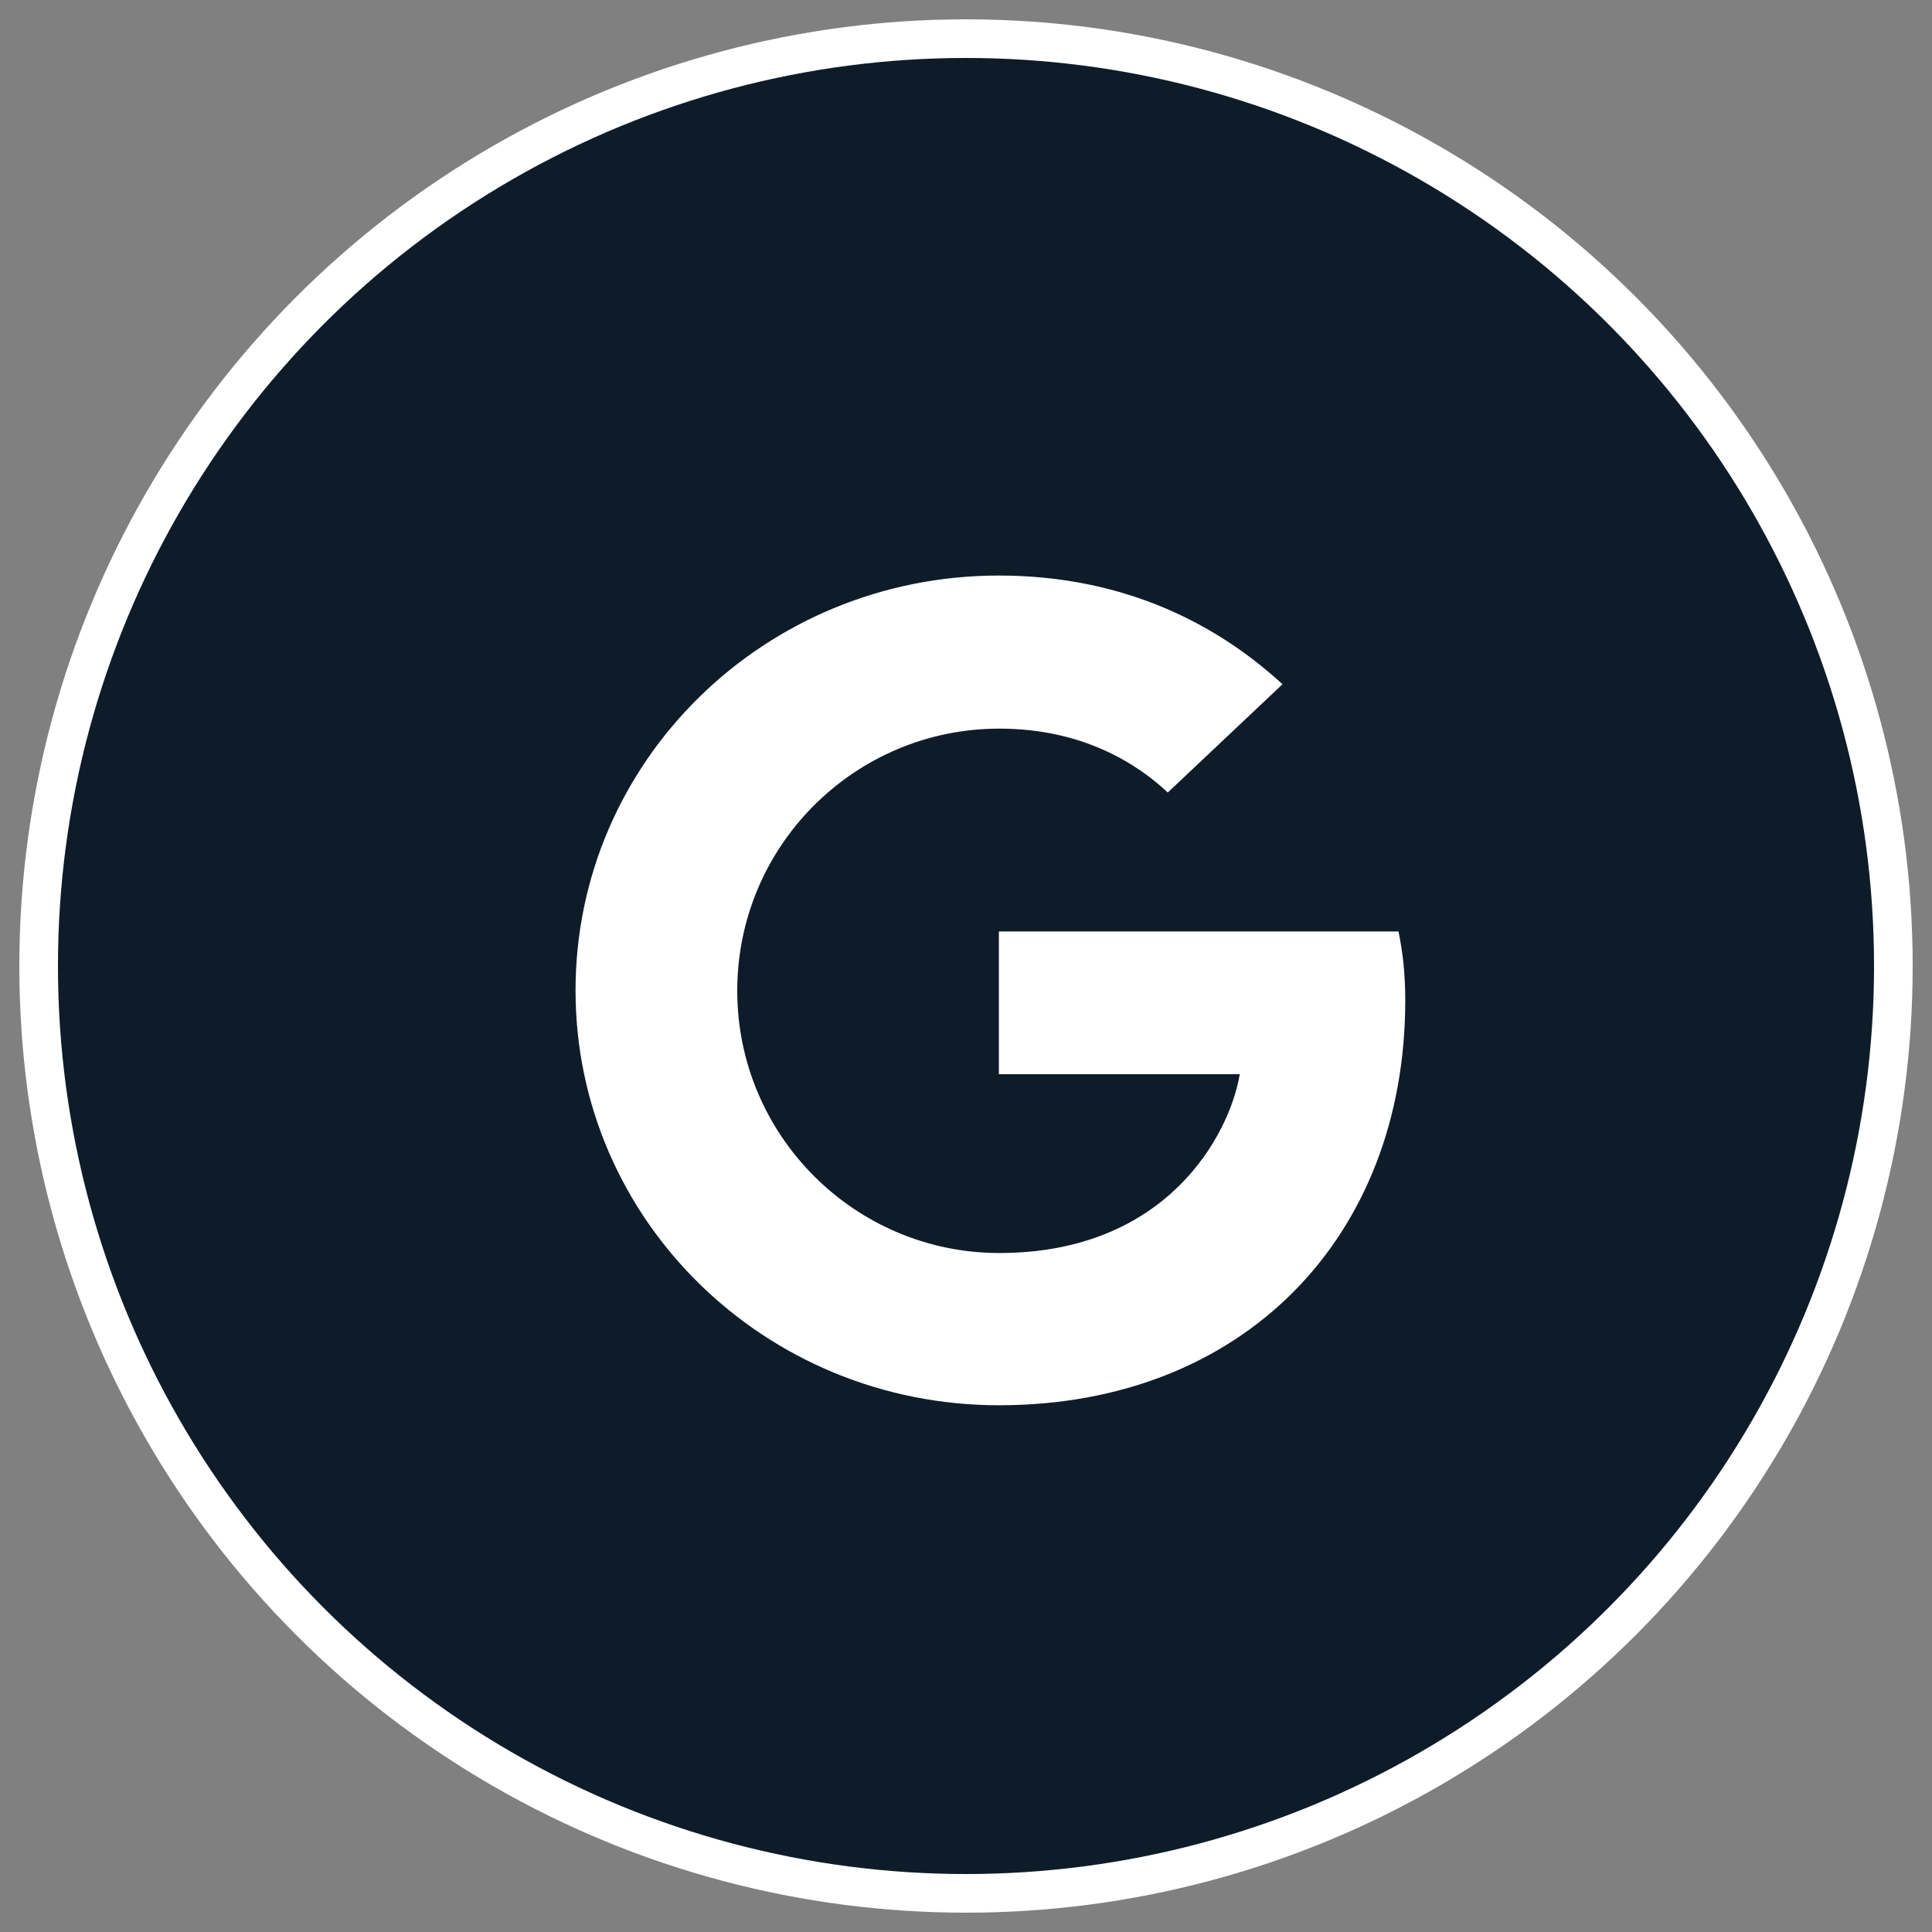
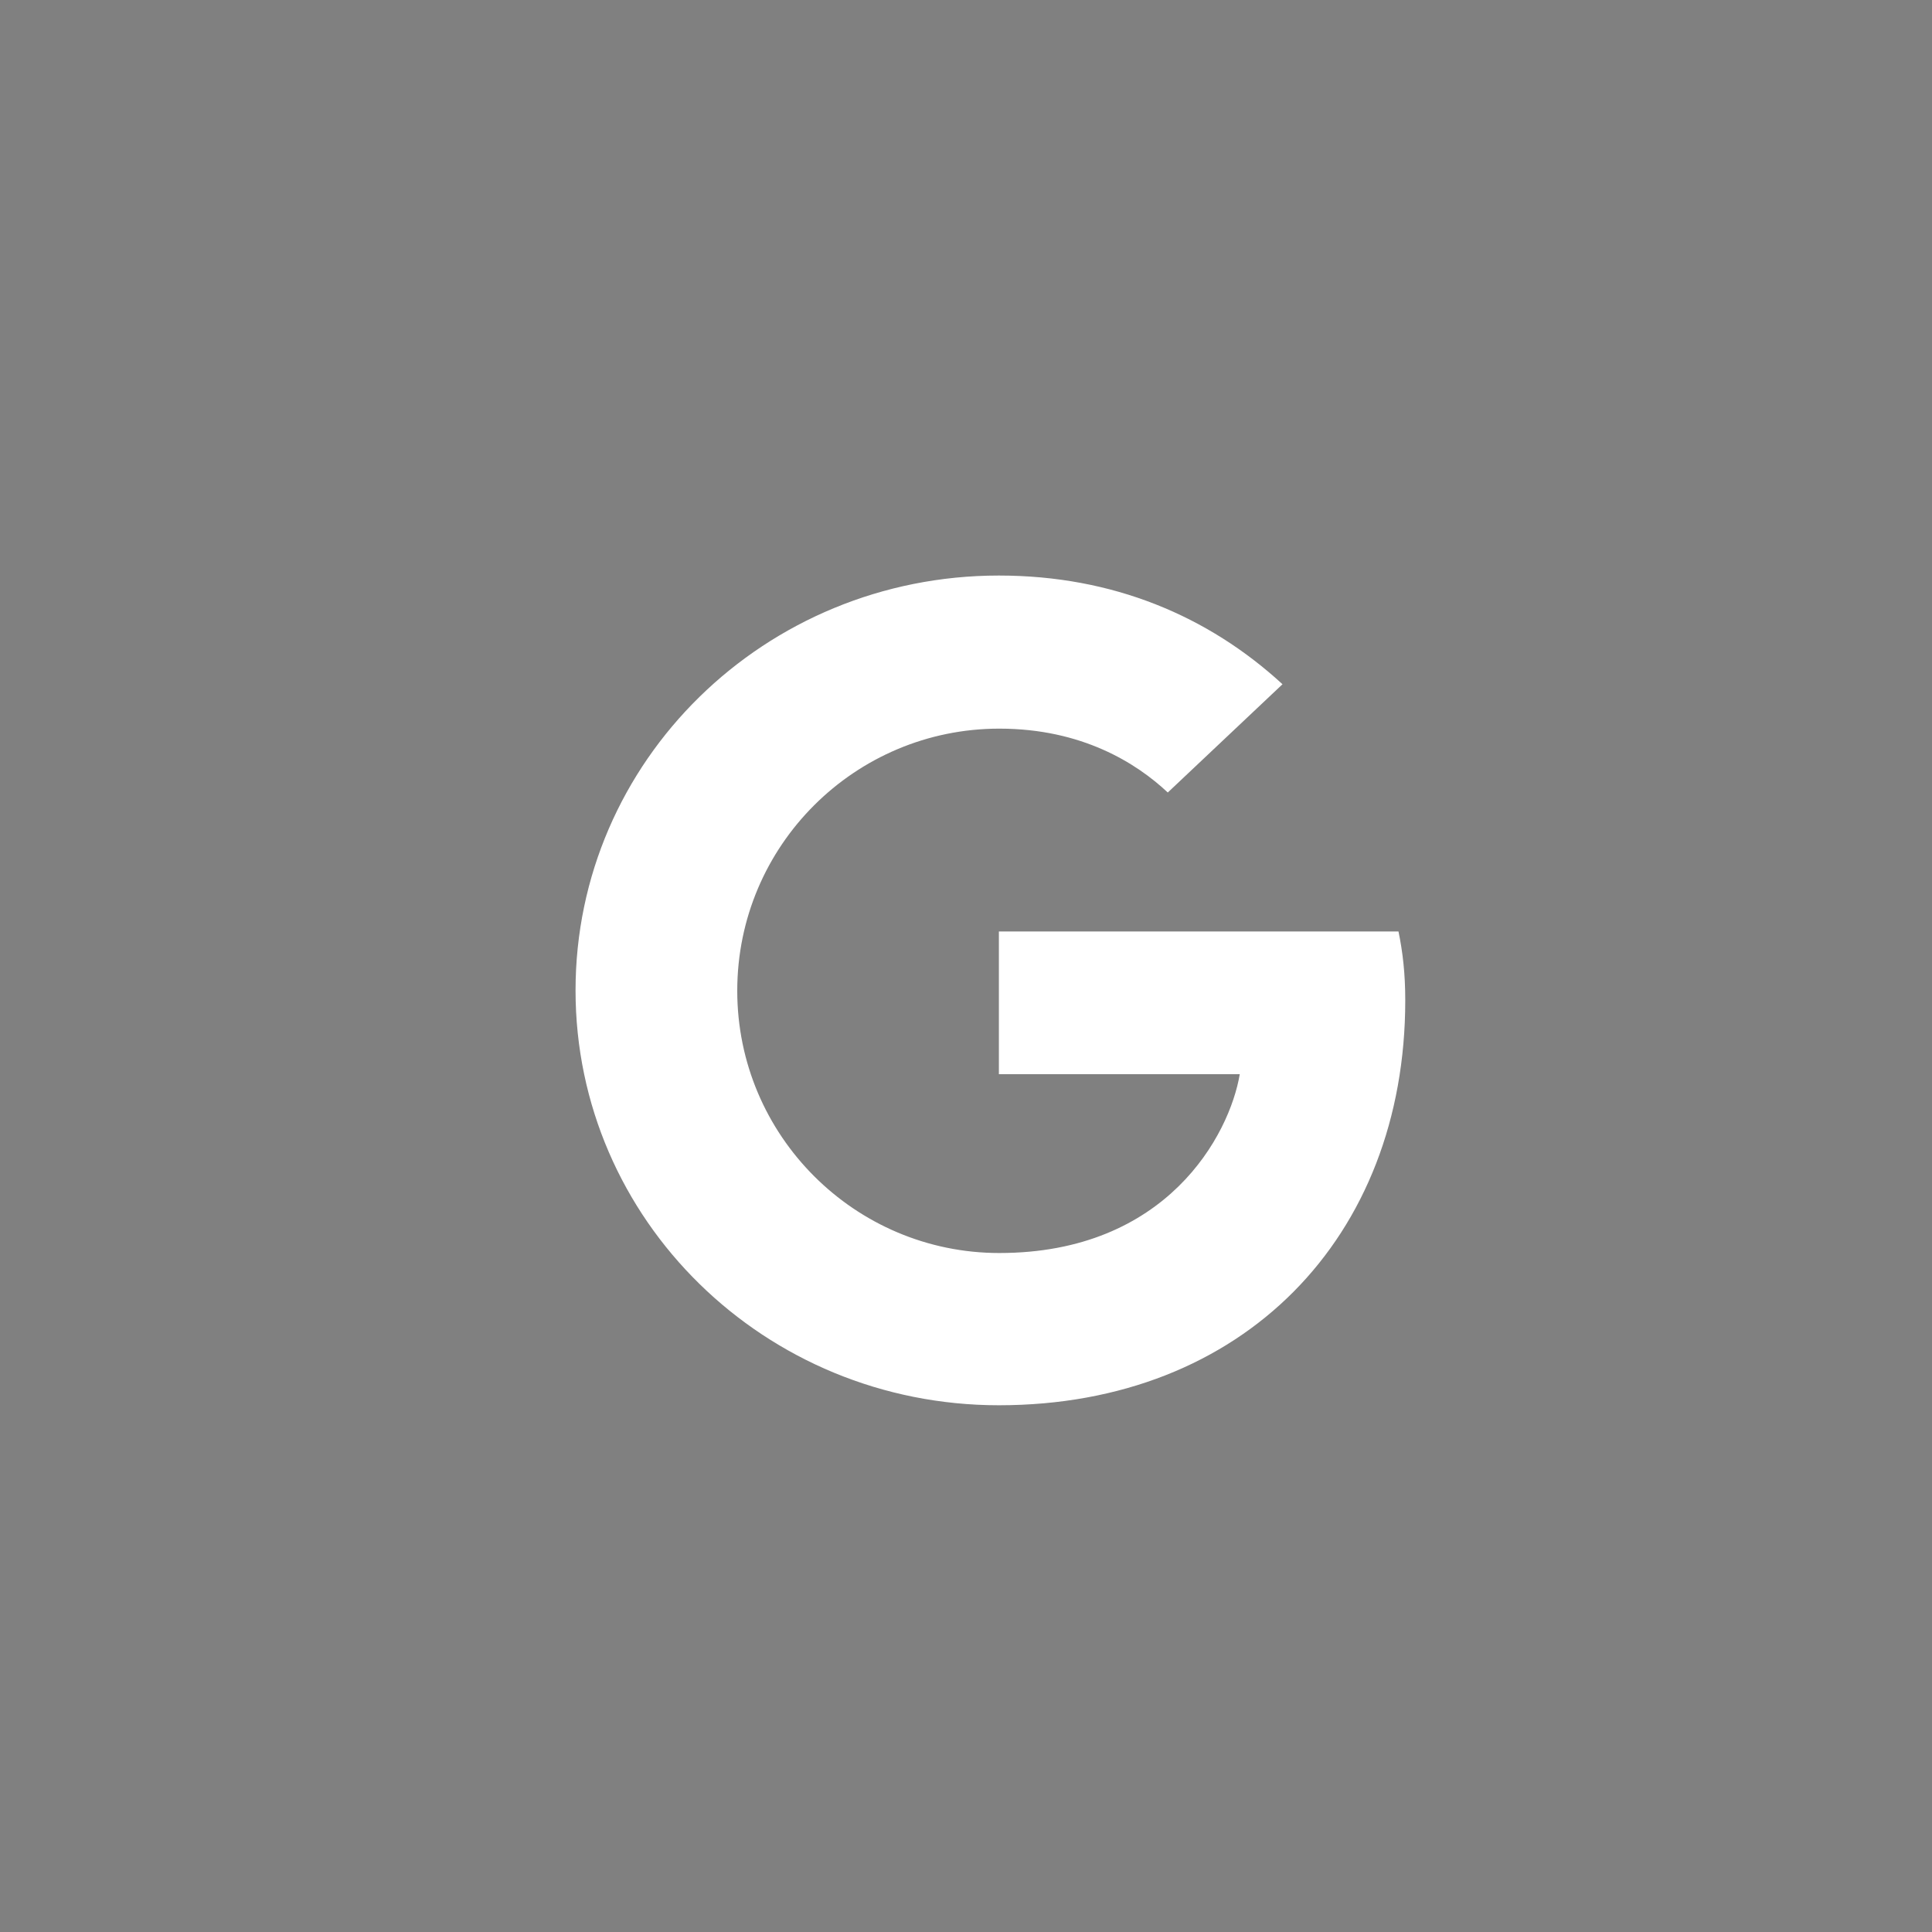
<svg xmlns="http://www.w3.org/2000/svg" viewBox="0 0 50 50">
  <rect x="0" y="0" width="50" height="50" fill="#808080" stroke="none" />
  <g fill="none" fill-rule="evenodd" transform="translate(1 1)">
-     <circle cx="24" cy="24" r="24" fill="#0E1C2A" stroke="#FFF" />
    <path fill="#FFF" d="M13.895,24.632 C13.895,18.694 18.792,13.895 24.851,13.895 C27.809,13.895 30.274,14.947 32.191,16.708 L29.222,19.51 C28.411,18.748 26.998,17.857 24.862,17.857 C21.126,17.857 18.08,20.884 18.08,24.642 C18.08,28.389 21.126,31.428 24.862,31.428 C29.2,31.428 30.822,28.368 31.085,26.8 L24.851,26.8 L24.851,23.107 L35.193,23.107 C35.303,23.644 35.368,24.191 35.368,24.889 C35.368,31.02 31.172,35.368 24.851,35.368 C18.792,35.368 13.895,30.569 13.895,24.632 Z" />
  </g>
</svg>